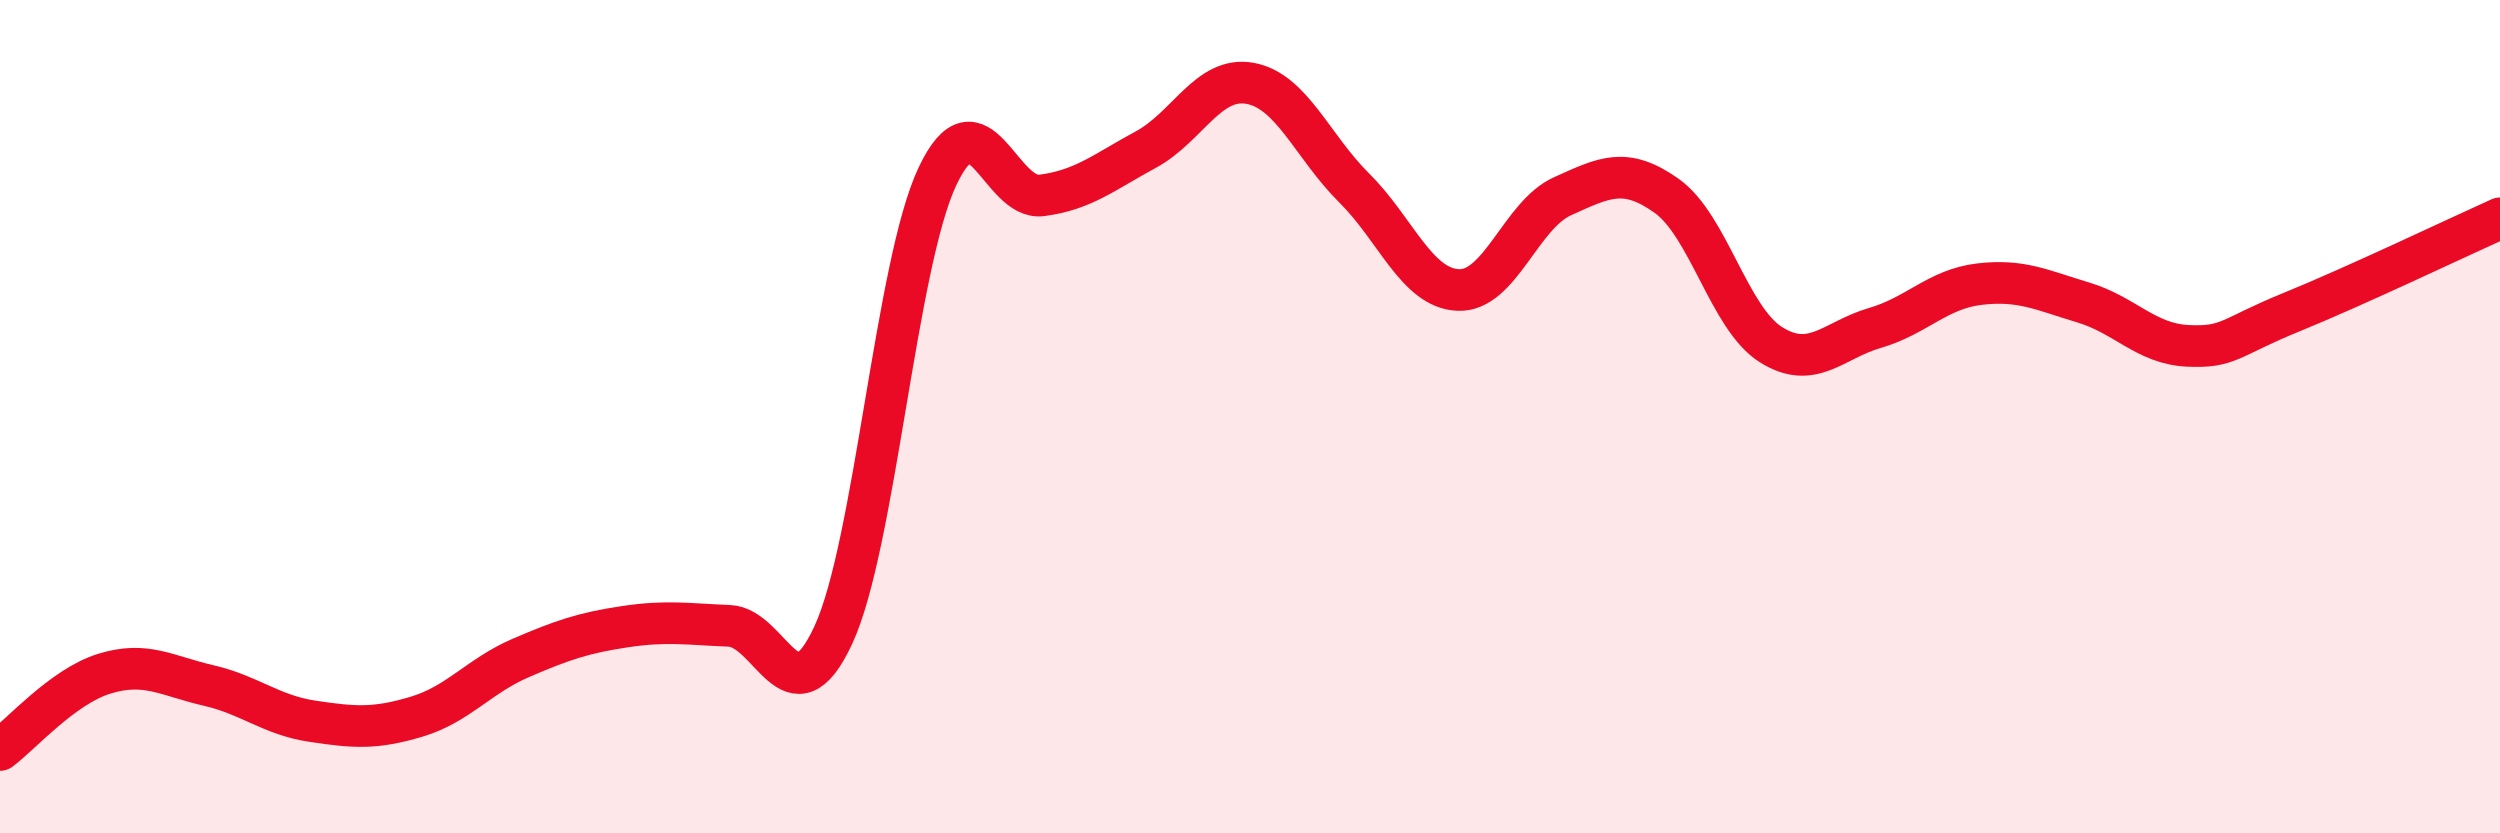
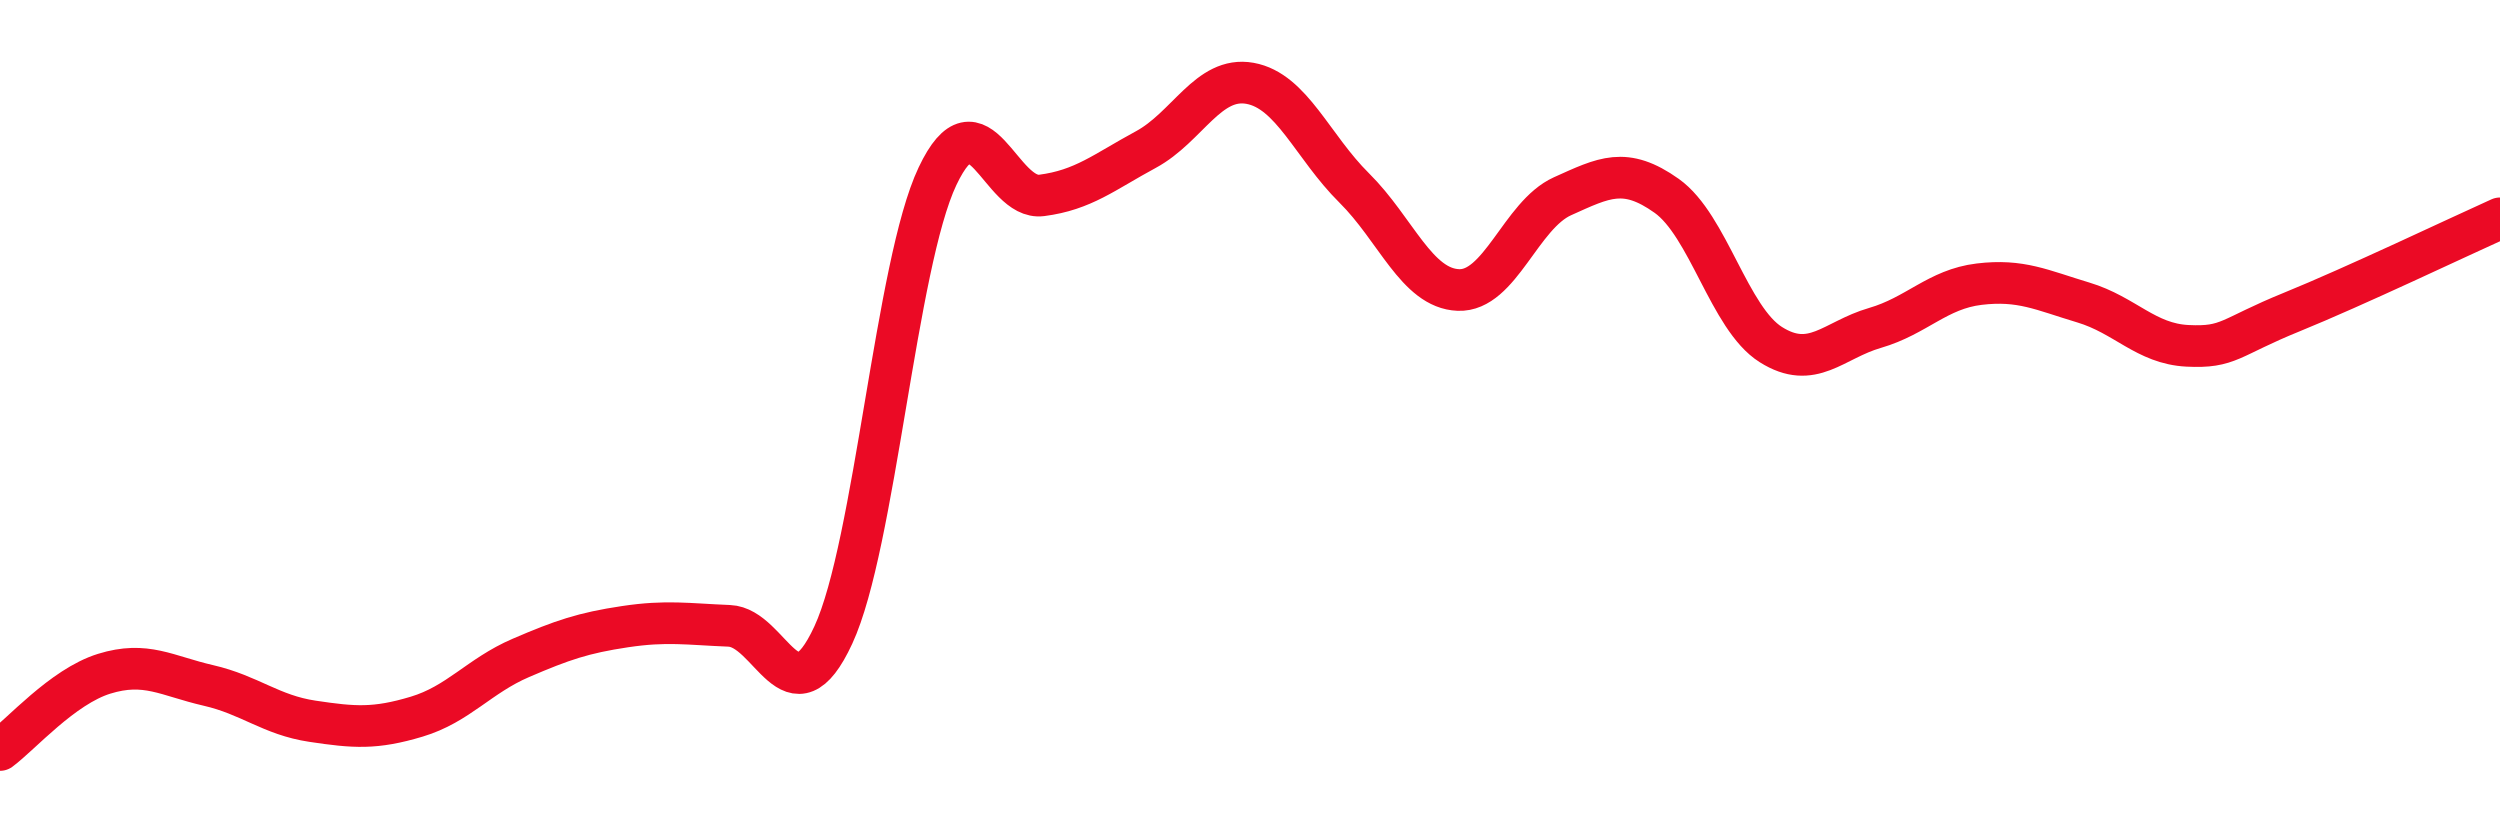
<svg xmlns="http://www.w3.org/2000/svg" width="60" height="20" viewBox="0 0 60 20">
-   <path d="M 0,18 C 0.5,17.63 1.5,16.48 2.5,16.17 C 3.5,15.86 4,16.22 5,16.45 C 6,16.68 6.5,17.16 7.5,17.31 C 8.5,17.46 9,17.5 10,17.2 C 11,16.9 11.5,16.22 12.5,15.79 C 13.5,15.36 14,15.19 15,15.04 C 16,14.89 16.5,14.98 17.5,15.02 C 18.5,15.06 19,17.4 20,15.24 C 21,13.08 21.5,6.34 22.5,4.23 C 23.5,2.12 24,4.82 25,4.69 C 26,4.56 26.5,4.13 27.5,3.59 C 28.5,3.05 29,1.82 30,2 C 31,2.18 31.5,3.52 32.5,4.51 C 33.5,5.5 34,6.92 35,6.96 C 36,7 36.5,5.16 37.5,4.71 C 38.5,4.26 39,3.99 40,4.7 C 41,5.41 41.5,7.64 42.5,8.27 C 43.5,8.9 44,8.16 45,7.87 C 46,7.58 46.5,6.94 47.5,6.82 C 48.5,6.7 49,6.96 50,7.26 C 51,7.56 51.5,8.25 52.5,8.3 C 53.5,8.35 53.5,8.1 55,7.49 C 56.5,6.88 59,5.69 60,5.24L60 20L0 20Z" fill="#EB0A25" opacity="0.1" stroke-linecap="round" stroke-linejoin="round" />
  <path d="M 0,18 C 0.5,17.63 1.5,16.48 2.5,16.17 C 3.5,15.86 4,16.22 5,16.45 C 6,16.68 6.5,17.16 7.5,17.31 C 8.5,17.46 9,17.5 10,17.2 C 11,16.9 11.5,16.22 12.5,15.79 C 13.5,15.36 14,15.19 15,15.04 C 16,14.89 16.5,14.98 17.5,15.02 C 18.5,15.06 19,17.4 20,15.24 C 21,13.08 21.5,6.34 22.5,4.23 C 23.5,2.12 24,4.82 25,4.69 C 26,4.56 26.5,4.13 27.5,3.59 C 28.5,3.05 29,1.82 30,2 C 31,2.18 31.5,3.52 32.5,4.51 C 33.5,5.5 34,6.92 35,6.96 C 36,7 36.5,5.16 37.5,4.71 C 38.5,4.26 39,3.99 40,4.7 C 41,5.41 41.5,7.64 42.5,8.27 C 43.5,8.9 44,8.16 45,7.87 C 46,7.58 46.5,6.94 47.5,6.82 C 48.5,6.7 49,6.96 50,7.26 C 51,7.56 51.5,8.25 52.5,8.3 C 53.5,8.35 53.5,8.1 55,7.49 C 56.5,6.88 59,5.69 60,5.24" stroke="#EB0A25" stroke-width="1" fill="none" stroke-linecap="round" stroke-linejoin="round" />
</svg>